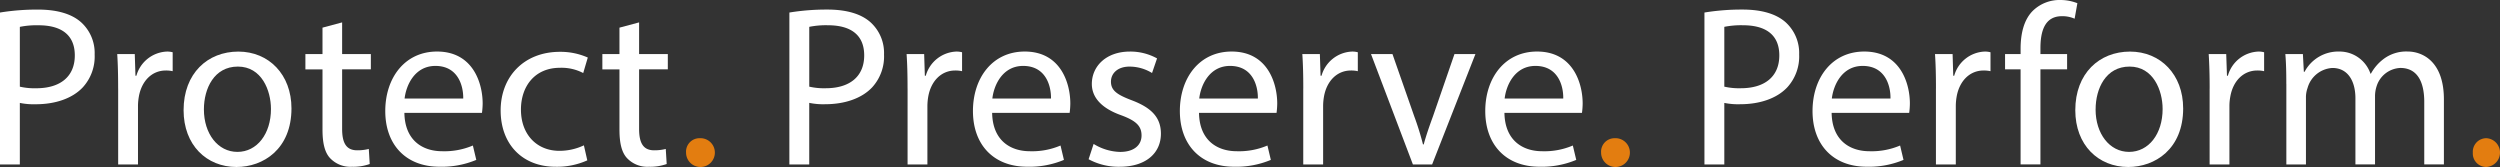
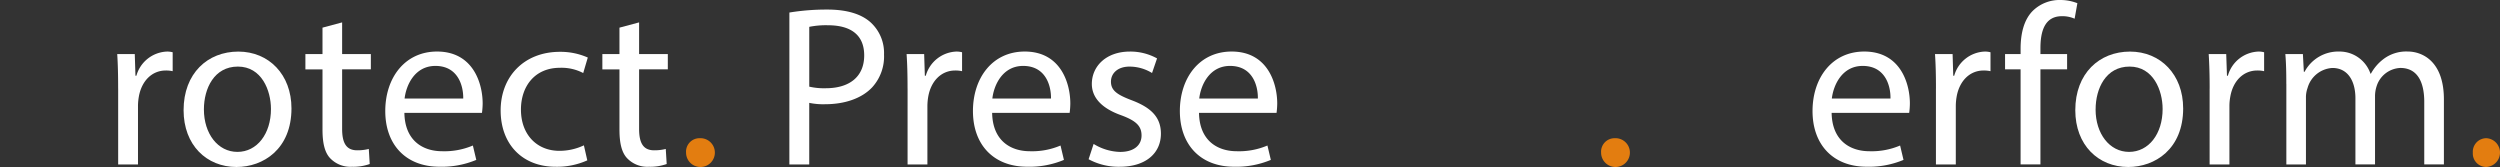
<svg xmlns="http://www.w3.org/2000/svg" id="TGM_Protect_Preserve_Perform_logo" data-name="TGM Protect Preserve Perform logo" width="390" height="26.05" viewBox="0 0 390 26.05">
  <rect x="0" y="0" width="390" height="26.05" fill="#333333" stroke="none" />
-   <path id="Path_152" data-name="Path 152" d="M0,4.2A35.981,35.981,0,0,1,5.941,3.74c3.058,0,5.3.712,6.724,1.991a6.453,6.453,0,0,1,2.1,5.017,7.118,7.118,0,0,1-1.851,5.125c-1.635,1.743-4.306,2.635-7.328,2.635A10.778,10.778,0,0,1,3.094,18.3V27.9H0ZM3.094,15.765a10.3,10.3,0,0,0,2.563.248c3.738,0,6.013-1.815,6.013-5.125s-2.243-4.7-5.657-4.7a13.184,13.184,0,0,0-2.918.248v9.323Z" transform="translate(0 -2.245)" fill="#fff" />
  <path id="Path_153" data-name="Path 153" d="M45.884,25.881c0-2.027-.036-3.77-.144-5.373h2.738l.108,3.382h.144A5.162,5.162,0,0,1,53.5,20.12a3.381,3.381,0,0,1,.891.108v2.954a4.644,4.644,0,0,0-1.067-.108c-2.207,0-3.77,1.671-4.2,4.022a8.721,8.721,0,0,0-.144,1.459v9.179H45.888V25.885Z" transform="translate(-27.454 -12.076)" fill="#fff" />
  <path id="Path_154" data-name="Path 154" d="M88.47,28.985c0,6.368-4.413,9.147-8.575,9.147-4.662,0-8.255-3.414-8.255-8.859,0-5.765,3.769-9.143,8.539-9.143s8.291,3.594,8.291,8.859Zm-13.66.176c0,3.77,2.171,6.616,5.229,6.616s5.23-2.81,5.23-6.688c0-2.918-1.46-6.62-5.161-6.62s-5.3,3.414-5.3,6.688Z" transform="translate(-43 -12.082)" fill="#fff" />
  <path id="Path_155" data-name="Path 155" d="M124.9,8.72v4.945h4.481v2.383H124.9v9.287c0,2.135.6,3.346,2.347,3.346a7.1,7.1,0,0,0,1.814-.212l.144,2.351a7.682,7.682,0,0,1-2.773.428,4.352,4.352,0,0,1-3.383-1.315c-.891-.923-1.211-2.455-1.211-4.482V16.056H119.17V13.673h2.667V9.548l3.059-.82Z" transform="translate(-71.528 -5.234)" fill="#fff" />
  <path id="Path_156" data-name="Path 156" d="M153.317,29.685c.07,4.234,2.772,5.977,5.906,5.977A11.316,11.316,0,0,0,164,34.77l.532,2.243a13.947,13.947,0,0,1-5.73,1.067c-5.3,0-8.467-3.486-8.467-8.683s3.058-9.287,8.074-9.287c5.623,0,7.118,4.945,7.118,8.112a11.788,11.788,0,0,1-.109,1.459h-12.1Zm9.179-2.243c.035-1.991-.819-5.089-4.342-5.089-3.167,0-4.553,2.918-4.805,5.089h9.144Z" transform="translate(-90.232 -12.07)" fill="#fff" />
  <path id="Path_157" data-name="Path 157" d="M208.88,37.145a11.529,11.529,0,0,1-4.946,1c-5.193,0-8.575-3.522-8.575-8.787s3.63-9.143,9.251-9.143a10.478,10.478,0,0,1,4.344.892l-.714,2.419a7.258,7.258,0,0,0-3.63-.82c-3.949,0-6.084,2.918-6.084,6.512,0,3.986,2.561,6.44,5.977,6.44a8.873,8.873,0,0,0,3.842-.856l.532,2.347Z" transform="translate(-117.258 -12.13)" fill="#fff" />
  <path id="Path_158" data-name="Path 158" d="M240.781,8.72v4.945h4.481v2.383h-4.481v9.287c0,2.135.6,3.346,2.346,3.346a7.1,7.1,0,0,0,1.814-.212l.145,2.351a7.7,7.7,0,0,1-2.776.428,4.357,4.357,0,0,1-3.382-1.315c-.89-.923-1.21-2.455-1.21-4.482V16.056h-2.667V13.673h2.667V9.548l3.058-.82Z" transform="translate(-141.082 -5.234)" fill="#fff" />
  <path id="Path_159" data-name="Path 159" d="M267.711,56.173a2.1,2.1,0,0,1,2.135-2.243,2.247,2.247,0,1,1-2.135,2.243Z" transform="translate(-160.686 -32.37)" fill="#e37d10" />
  <path id="Path_160" data-name="Path 160" d="M308.031,4.2a35.984,35.984,0,0,1,5.939-.464c3.058,0,5.3.712,6.725,1.991a6.446,6.446,0,0,1,2.1,5.017,7.131,7.131,0,0,1-1.849,5.125c-1.638,1.743-4.309,2.635-7.331,2.635a10.727,10.727,0,0,1-2.487-.212V27.9h-3.1Zm3.1,11.562a10.265,10.265,0,0,0,2.561.248c3.738,0,6.01-1.815,6.01-5.125s-2.24-4.7-5.658-4.7a13.141,13.141,0,0,0-2.913.248v9.323Z" transform="translate(-184.887 -2.245)" fill="#fff" />
  <path id="Path_161" data-name="Path 161" d="M353.918,25.881c0-2.027-.039-3.77-.149-5.373h2.741l.106,3.382h.145a5.164,5.164,0,0,1,4.77-3.77,3.391,3.391,0,0,1,.892.108v2.954a4.637,4.637,0,0,0-1.067-.108c-2.205,0-3.769,1.671-4.2,4.022a8.9,8.9,0,0,0-.141,1.459v9.179h-3.093V25.885Z" transform="translate(-212.34 -12.076)" fill="#fff" />
  <path id="Path_162" data-name="Path 162" d="M382.663,29.685c.07,4.234,2.772,5.977,5.9,5.977a11.272,11.272,0,0,0,4.766-.892l.532,2.243a13.914,13.914,0,0,1-5.728,1.067c-5.3,0-8.465-3.486-8.465-8.683s3.058-9.287,8.078-9.287c5.619,0,7.112,4.945,7.112,8.112a11.954,11.954,0,0,1-.106,1.459h-12.1Zm9.181-2.243c.035-1.991-.821-5.089-4.344-5.089-3.167,0-4.555,2.918-4.805,5.089h9.146Z" transform="translate(-227.888 -12.07)" fill="#fff" />
  <path id="Path_163" data-name="Path 163" d="M425.567,34.528a8.234,8.234,0,0,0,4.129,1.247c2.28,0,3.347-1.139,3.347-2.563,0-1.5-.888-2.315-3.2-3.166-3.093-1.1-4.555-2.81-4.555-4.873,0-2.774,2.244-5.053,5.939-5.053a8.605,8.605,0,0,1,4.235,1.067l-.782,2.279a6.7,6.7,0,0,0-3.523-1c-1.853,0-2.886,1.067-2.886,2.347,0,1.423,1.032,2.063,3.277,2.918,2.991,1.139,4.516,2.635,4.516,5.2,0,3.026-2.346,5.161-6.44,5.161a9.826,9.826,0,0,1-4.841-1.175l.782-2.383Z" transform="translate(-254.962 -12.076)" fill="#fff" />
  <path id="Path_164" data-name="Path 164" d="M463.39,29.685c.07,4.234,2.772,5.977,5.908,5.977a11.285,11.285,0,0,0,4.766-.892l.532,2.243a13.914,13.914,0,0,1-5.728,1.067c-5.3,0-8.465-3.486-8.465-8.683s3.058-9.287,8.078-9.287c5.615,0,7.112,4.945,7.112,8.112a11.954,11.954,0,0,1-.106,1.459h-12.1Zm9.181-2.243c.039-1.991-.817-5.089-4.34-5.089-3.167,0-4.555,2.918-4.805,5.089h9.142Z" transform="translate(-276.345 -12.07)" fill="#fff" />
-   <path id="Path_165" data-name="Path 165" d="M508.336,25.881c0-2.027-.039-3.77-.149-5.373h2.737l.109,3.382h.149a5.161,5.161,0,0,1,4.77-3.77,3.413,3.413,0,0,1,.891.108v2.954a4.673,4.673,0,0,0-1.071-.108c-2.205,0-3.769,1.671-4.2,4.022a8.9,8.9,0,0,0-.141,1.459v9.179h-3.1V25.885Z" transform="translate(-305.024 -12.076)" fill="#fff" />
-   <path id="Path_166" data-name="Path 166" d="M538.324,21.09l3.386,9.679a42.864,42.864,0,0,1,1.376,4.414h.117c.383-1.423.884-2.846,1.455-4.414L548,21.09h3.269l-6.757,17.222h-3L534.977,21.09h3.355Z" transform="translate(-321.101 -12.659)" fill="#fff" />
-   <path id="Path_167" data-name="Path 167" d="M582.558,29.685c.07,4.234,2.776,5.977,5.9,5.977a11.266,11.266,0,0,0,4.77-.892l.532,2.243a13.907,13.907,0,0,1-5.724,1.067c-5.3,0-8.469-3.486-8.469-8.683s3.065-9.287,8.078-9.287c5.615,0,7.116,4.945,7.116,8.112a11.054,11.054,0,0,1-.109,1.459h-12.1Zm9.173-2.243c.047-1.991-.813-5.089-4.34-5.089-3.159,0-4.551,2.918-4.8,5.089Z" transform="translate(-347.866 -12.07)" fill="#fff" />
  <path id="Path_168" data-name="Path 168" d="M624.781,56.173a2.106,2.106,0,0,1,2.135-2.243,2.247,2.247,0,1,1-2.135,2.243Z" transform="translate(-375.01 -32.37)" fill="#e37d10" />
-   <path id="Path_169" data-name="Path 169" d="M665.1,4.2a36.114,36.114,0,0,1,5.943-.464c3.065,0,5.3.712,6.733,1.991a6.483,6.483,0,0,1,2.1,5.017,7.15,7.15,0,0,1-1.853,5.125c-1.634,1.743-4.309,2.635-7.327,2.635A10.817,10.817,0,0,1,668.2,18.3V27.9h-3.1Zm3.1,11.562a10.3,10.3,0,0,0,2.565.248c3.738,0,6.014-1.815,6.014-5.125s-2.244-4.7-5.662-4.7a13.237,13.237,0,0,0-2.917.248v9.323Z" transform="translate(-399.207 -2.245)" fill="#fff" />
  <path id="Path_170" data-name="Path 170" d="M710.268,29.685c.07,4.234,2.776,5.977,5.912,5.977a11.319,11.319,0,0,0,4.77-.892l.532,2.243a13.951,13.951,0,0,1-5.732,1.067c-5.3,0-8.461-3.486-8.461-8.683s3.05-9.287,8.07-9.287c5.623,0,7.116,4.945,7.116,8.112a11.054,11.054,0,0,1-.109,1.459h-12.1Zm9.181-2.243c.039-1.991-.813-5.089-4.34-5.089-3.167,0-4.551,2.918-4.809,5.089Z" transform="translate(-424.534 -12.07)" fill="#fff" />
  <path id="Path_171" data-name="Path 171" d="M755.219,25.881c0-2.027-.039-3.77-.149-5.373h2.745l.1,3.382h.149a5.159,5.159,0,0,1,4.762-3.77,3.39,3.39,0,0,1,.9.108v2.954a4.721,4.721,0,0,0-1.071-.108c-2.205,0-3.769,1.671-4.2,4.022a8.9,8.9,0,0,0-.141,1.459v9.179h-3.1V25.885Z" transform="translate(-453.209 -12.076)" fill="#fff" />
  <path id="Path_172" data-name="Path 172" d="M784.823,25.654V10.818H782.4V8.435h2.424v-.82c0-2.419.532-4.625,1.994-6.013A5.979,5.979,0,0,1,791.008,0a7.258,7.258,0,0,1,2.674.5l-.43,2.419a4.684,4.684,0,0,0-1.986-.392c-2.674,0-3.347,2.347-3.347,4.981v.923h4.16v2.383h-4.16V25.65h-3.1Z" transform="translate(-469.611 0)" fill="#fff" />
  <path id="Path_173" data-name="Path 173" d="M826.641,28.985c0,6.368-4.411,9.147-8.571,9.147-4.661,0-8.258-3.414-8.258-8.859,0-5.765,3.769-9.143,8.539-9.143s8.289,3.594,8.289,8.859Zm-13.662.176c0,3.77,2.174,6.616,5.224,6.616,3.065,0,5.232-2.81,5.232-6.688,0-2.918-1.462-6.62-5.153-6.62-3.707,0-5.3,3.414-5.3,6.688Z" transform="translate(-486.067 -12.082)" fill="#fff" />
  <path id="Path_174" data-name="Path 174" d="M862.016,25.881c0-2.027-.047-3.77-.149-5.373H864.6l.117,3.382h.141a5.153,5.153,0,0,1,4.77-3.77,3.31,3.31,0,0,1,.884.108v2.954a4.6,4.6,0,0,0-1.064-.108c-2.213,0-3.777,1.671-4.2,4.022a8.079,8.079,0,0,0-.149,1.459v9.179h-3.089V25.885Z" transform="translate(-517.31 -12.076)" fill="#fff" />
  <path id="Path_175" data-name="Path 175" d="M891.93,25.157c0-1.779-.031-3.238-.149-4.661h2.737l.149,2.774h.109a5.945,5.945,0,0,1,5.411-3.166,5.1,5.1,0,0,1,4.872,3.45h.07a7.2,7.2,0,0,1,1.916-2.243,5.882,5.882,0,0,1,3.808-1.211c2.283,0,5.662,1.5,5.662,7.472V37.714h-3.065V27.964c0-3.31-1.2-5.3-3.73-5.3a4.06,4.06,0,0,0-3.7,2.846,4.971,4.971,0,0,0-.25,1.567V37.714h-3.058V27.4c0-2.738-1.212-4.733-3.589-4.733a4.27,4.27,0,0,0-3.879,3.13,4.278,4.278,0,0,0-.25,1.531v10.39h-3.058V25.153Z" transform="translate(-535.266 -12.064)" fill="#fff" />
  <path id="Path_176" data-name="Path 176" d="M964.945,56.173a2.113,2.113,0,0,1,2.143-2.243,2.247,2.247,0,0,1-.039,4.486A2.1,2.1,0,0,1,964.945,56.173Z" transform="translate(-579.184 -32.37)" fill="#e37d10" />
</svg>